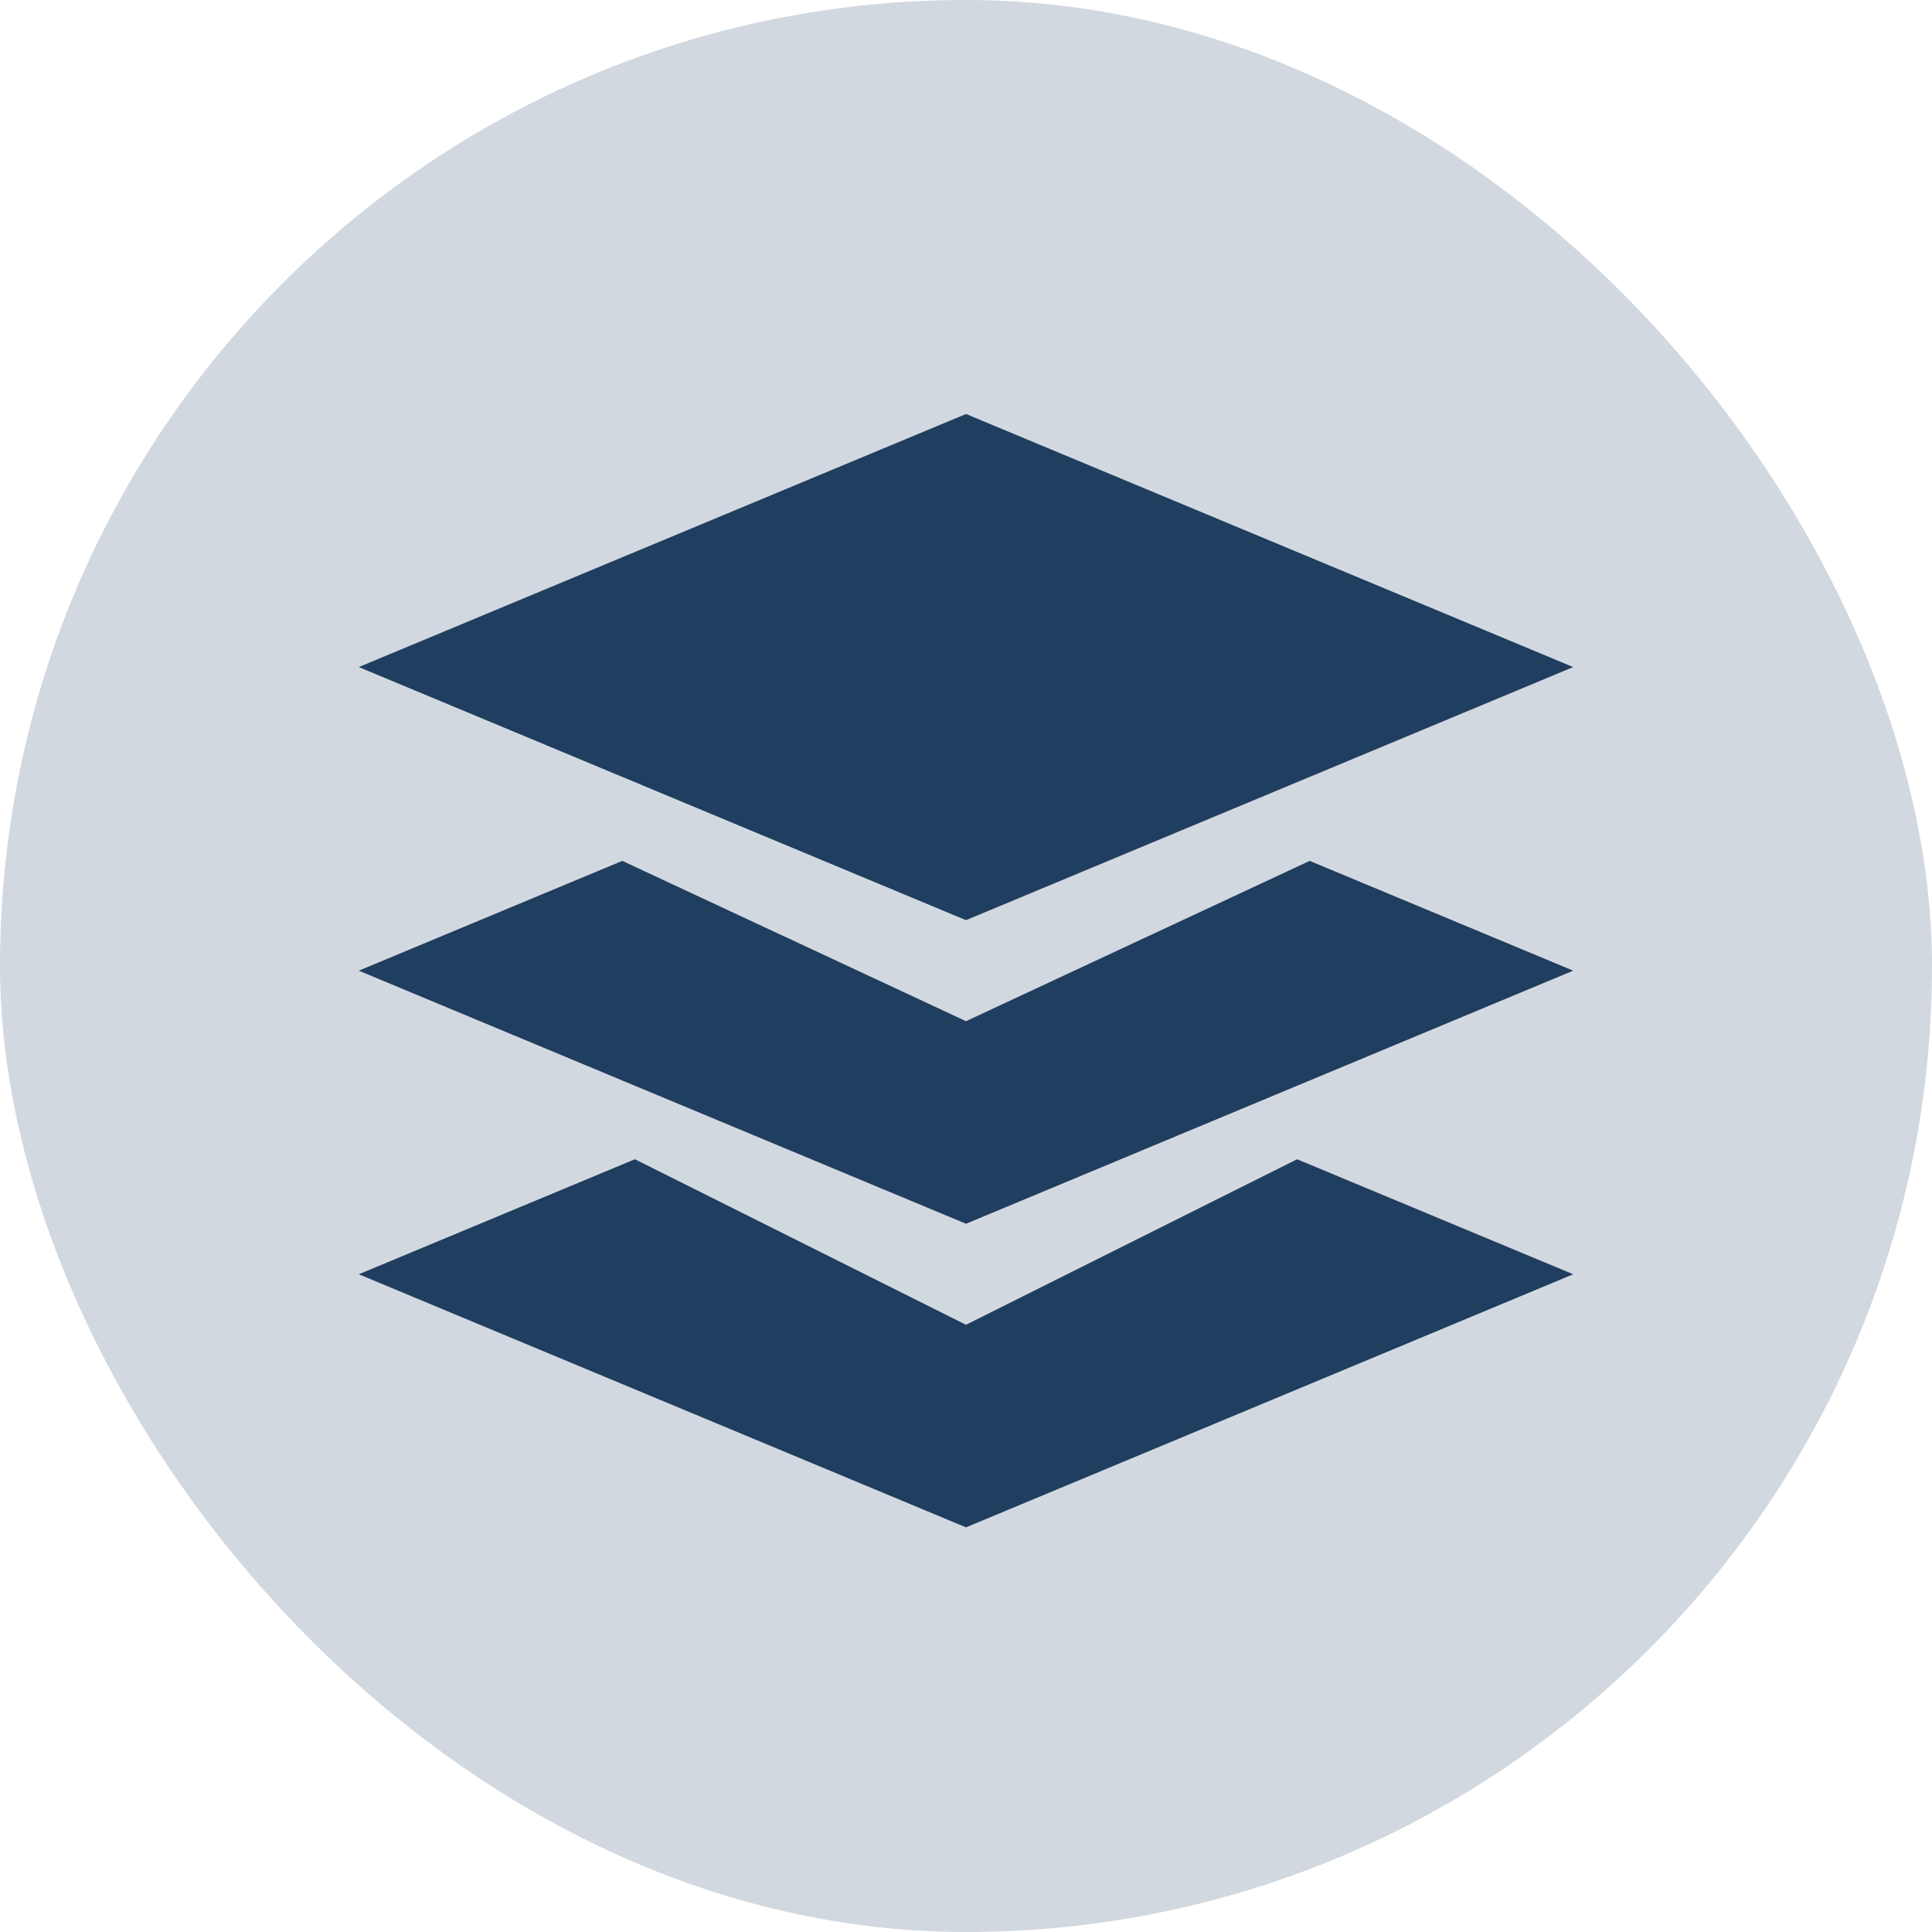
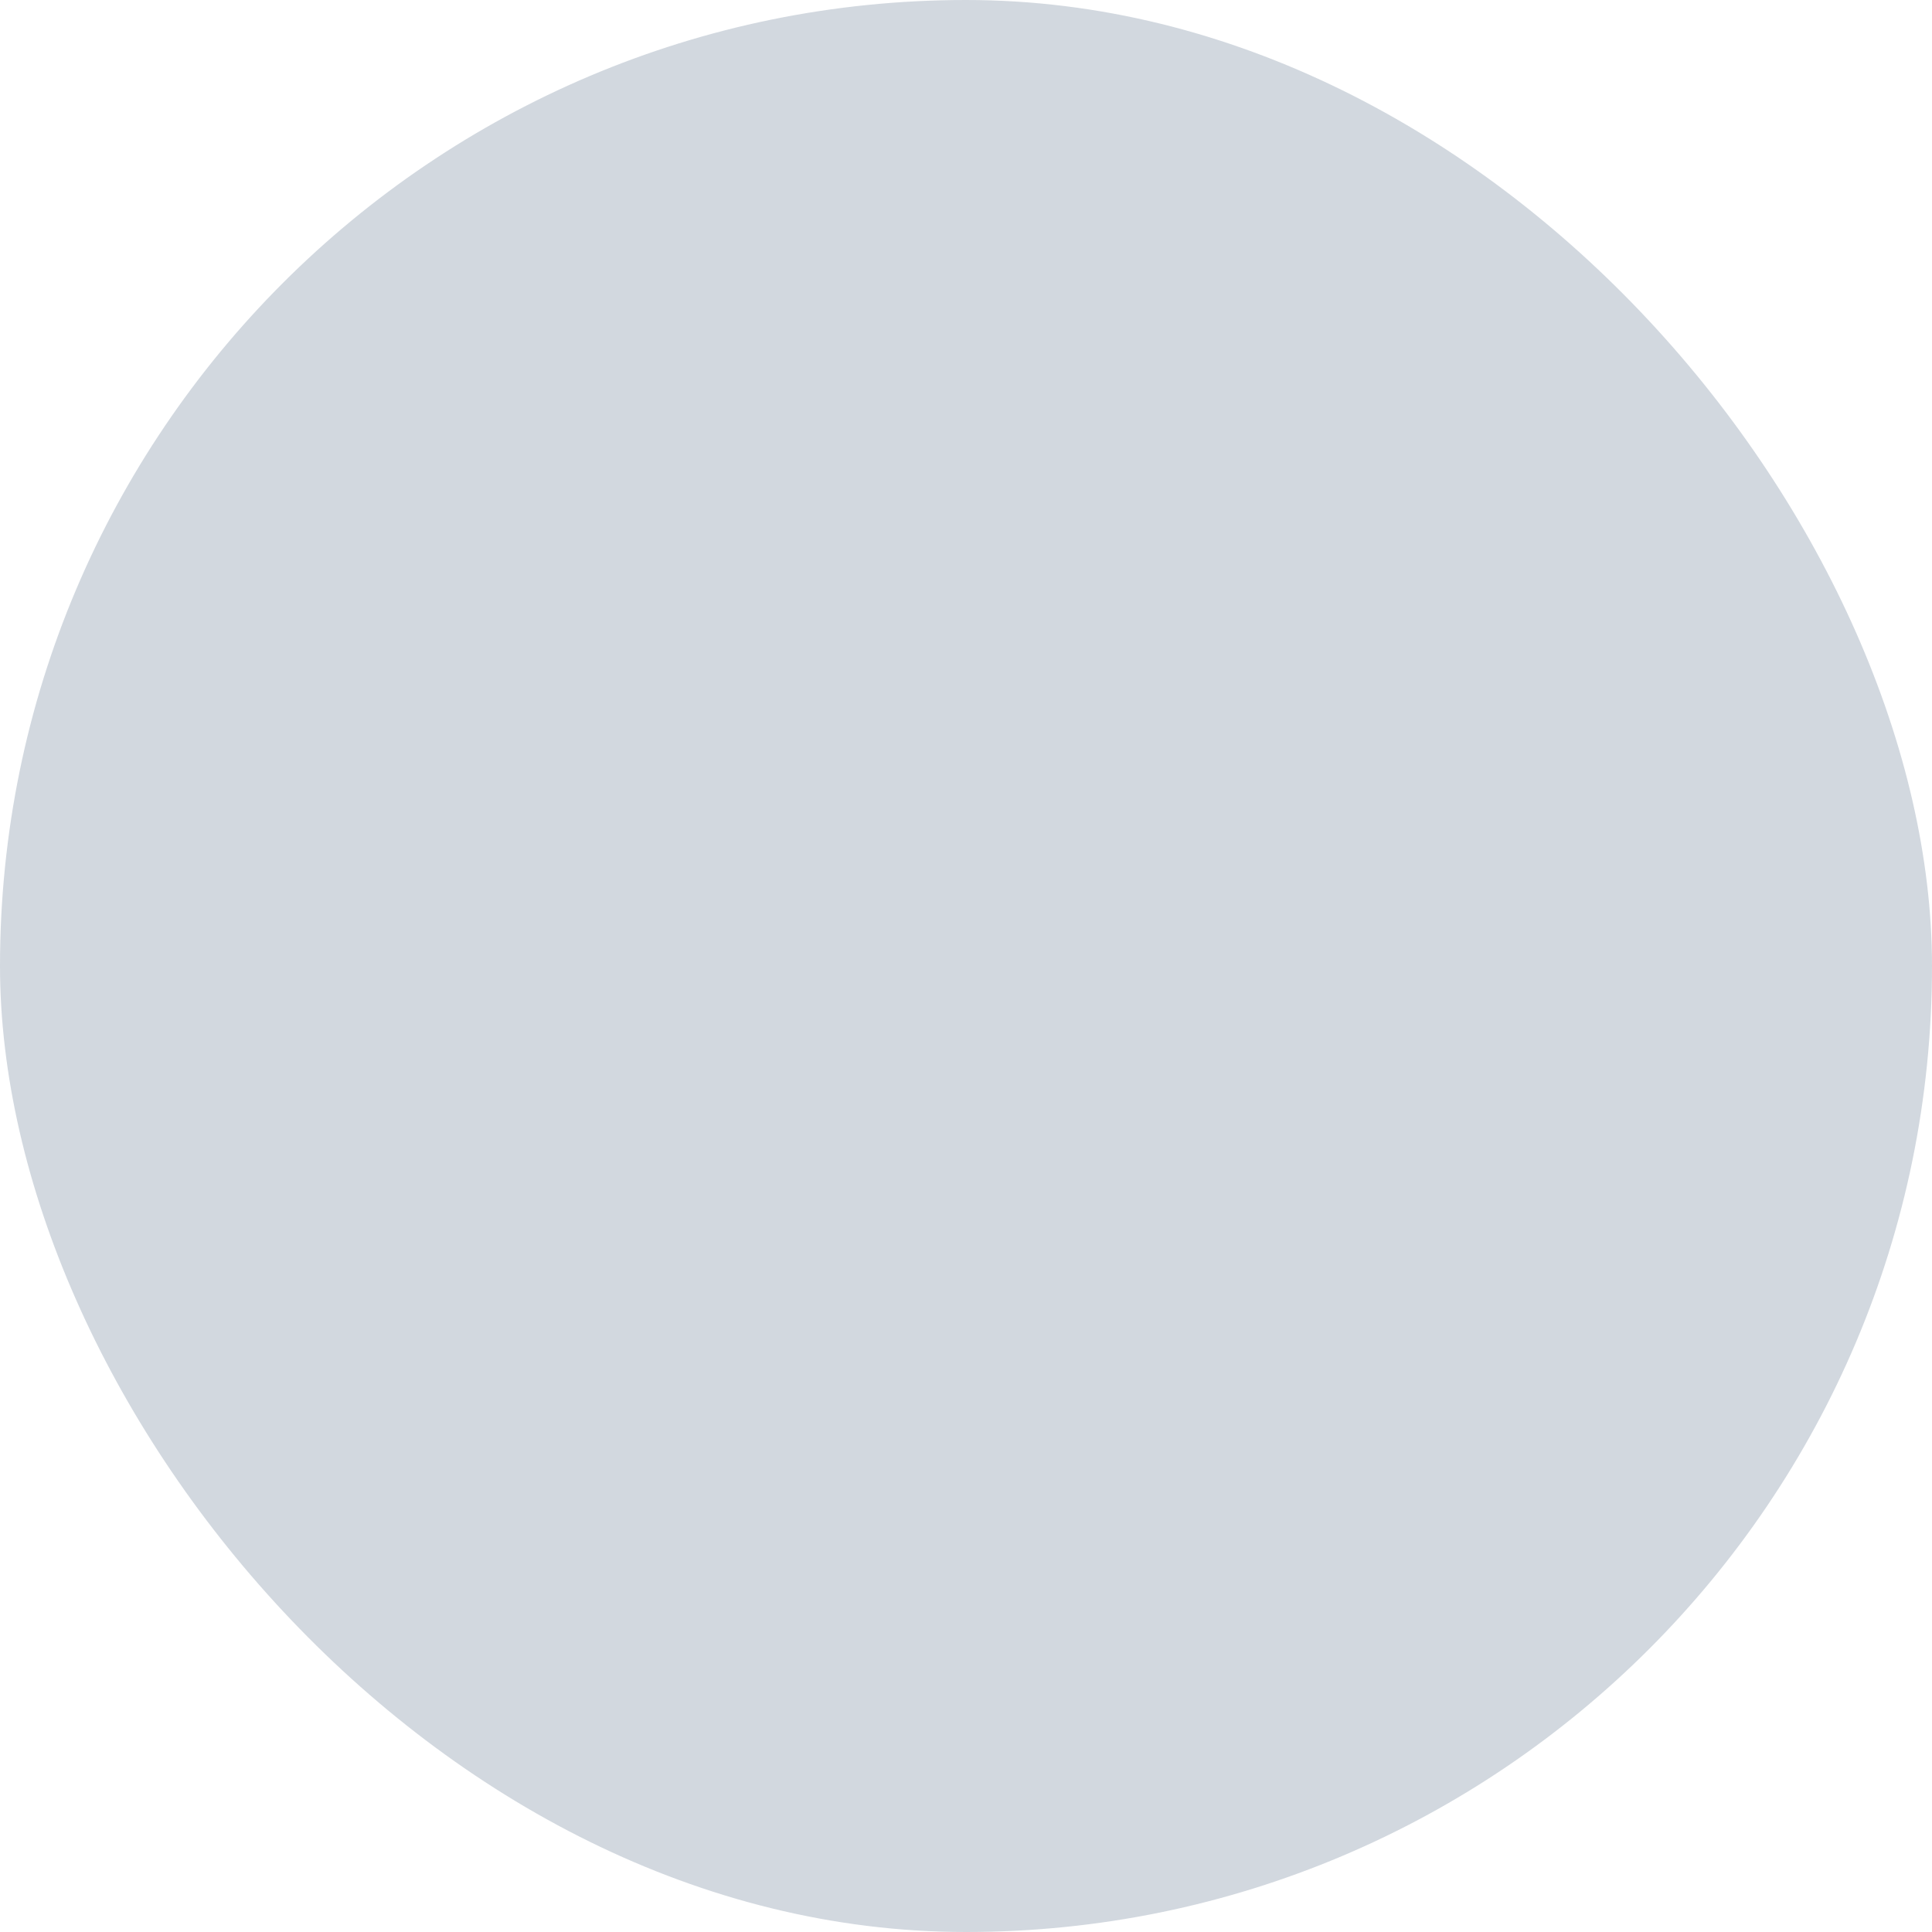
<svg xmlns="http://www.w3.org/2000/svg" width="70" height="70" viewBox="0 0 70 70" fill="none">
  <rect width="70" height="70" rx="35" fill="#203E5F" fill-opacity="0.2" />
-   <path d="M57 24.169L35 15L13 24.169L35 33.339L57 24.169ZM35 37L22.548 31.191L13 35.169L35 44.339L57 35.169L47.452 31.191L35 37ZM35 48L23.003 42.002L13 46.169L35 55.339L57 46.169L46.997 42.002L35 48Z" fill="#203E5F" />
</svg>